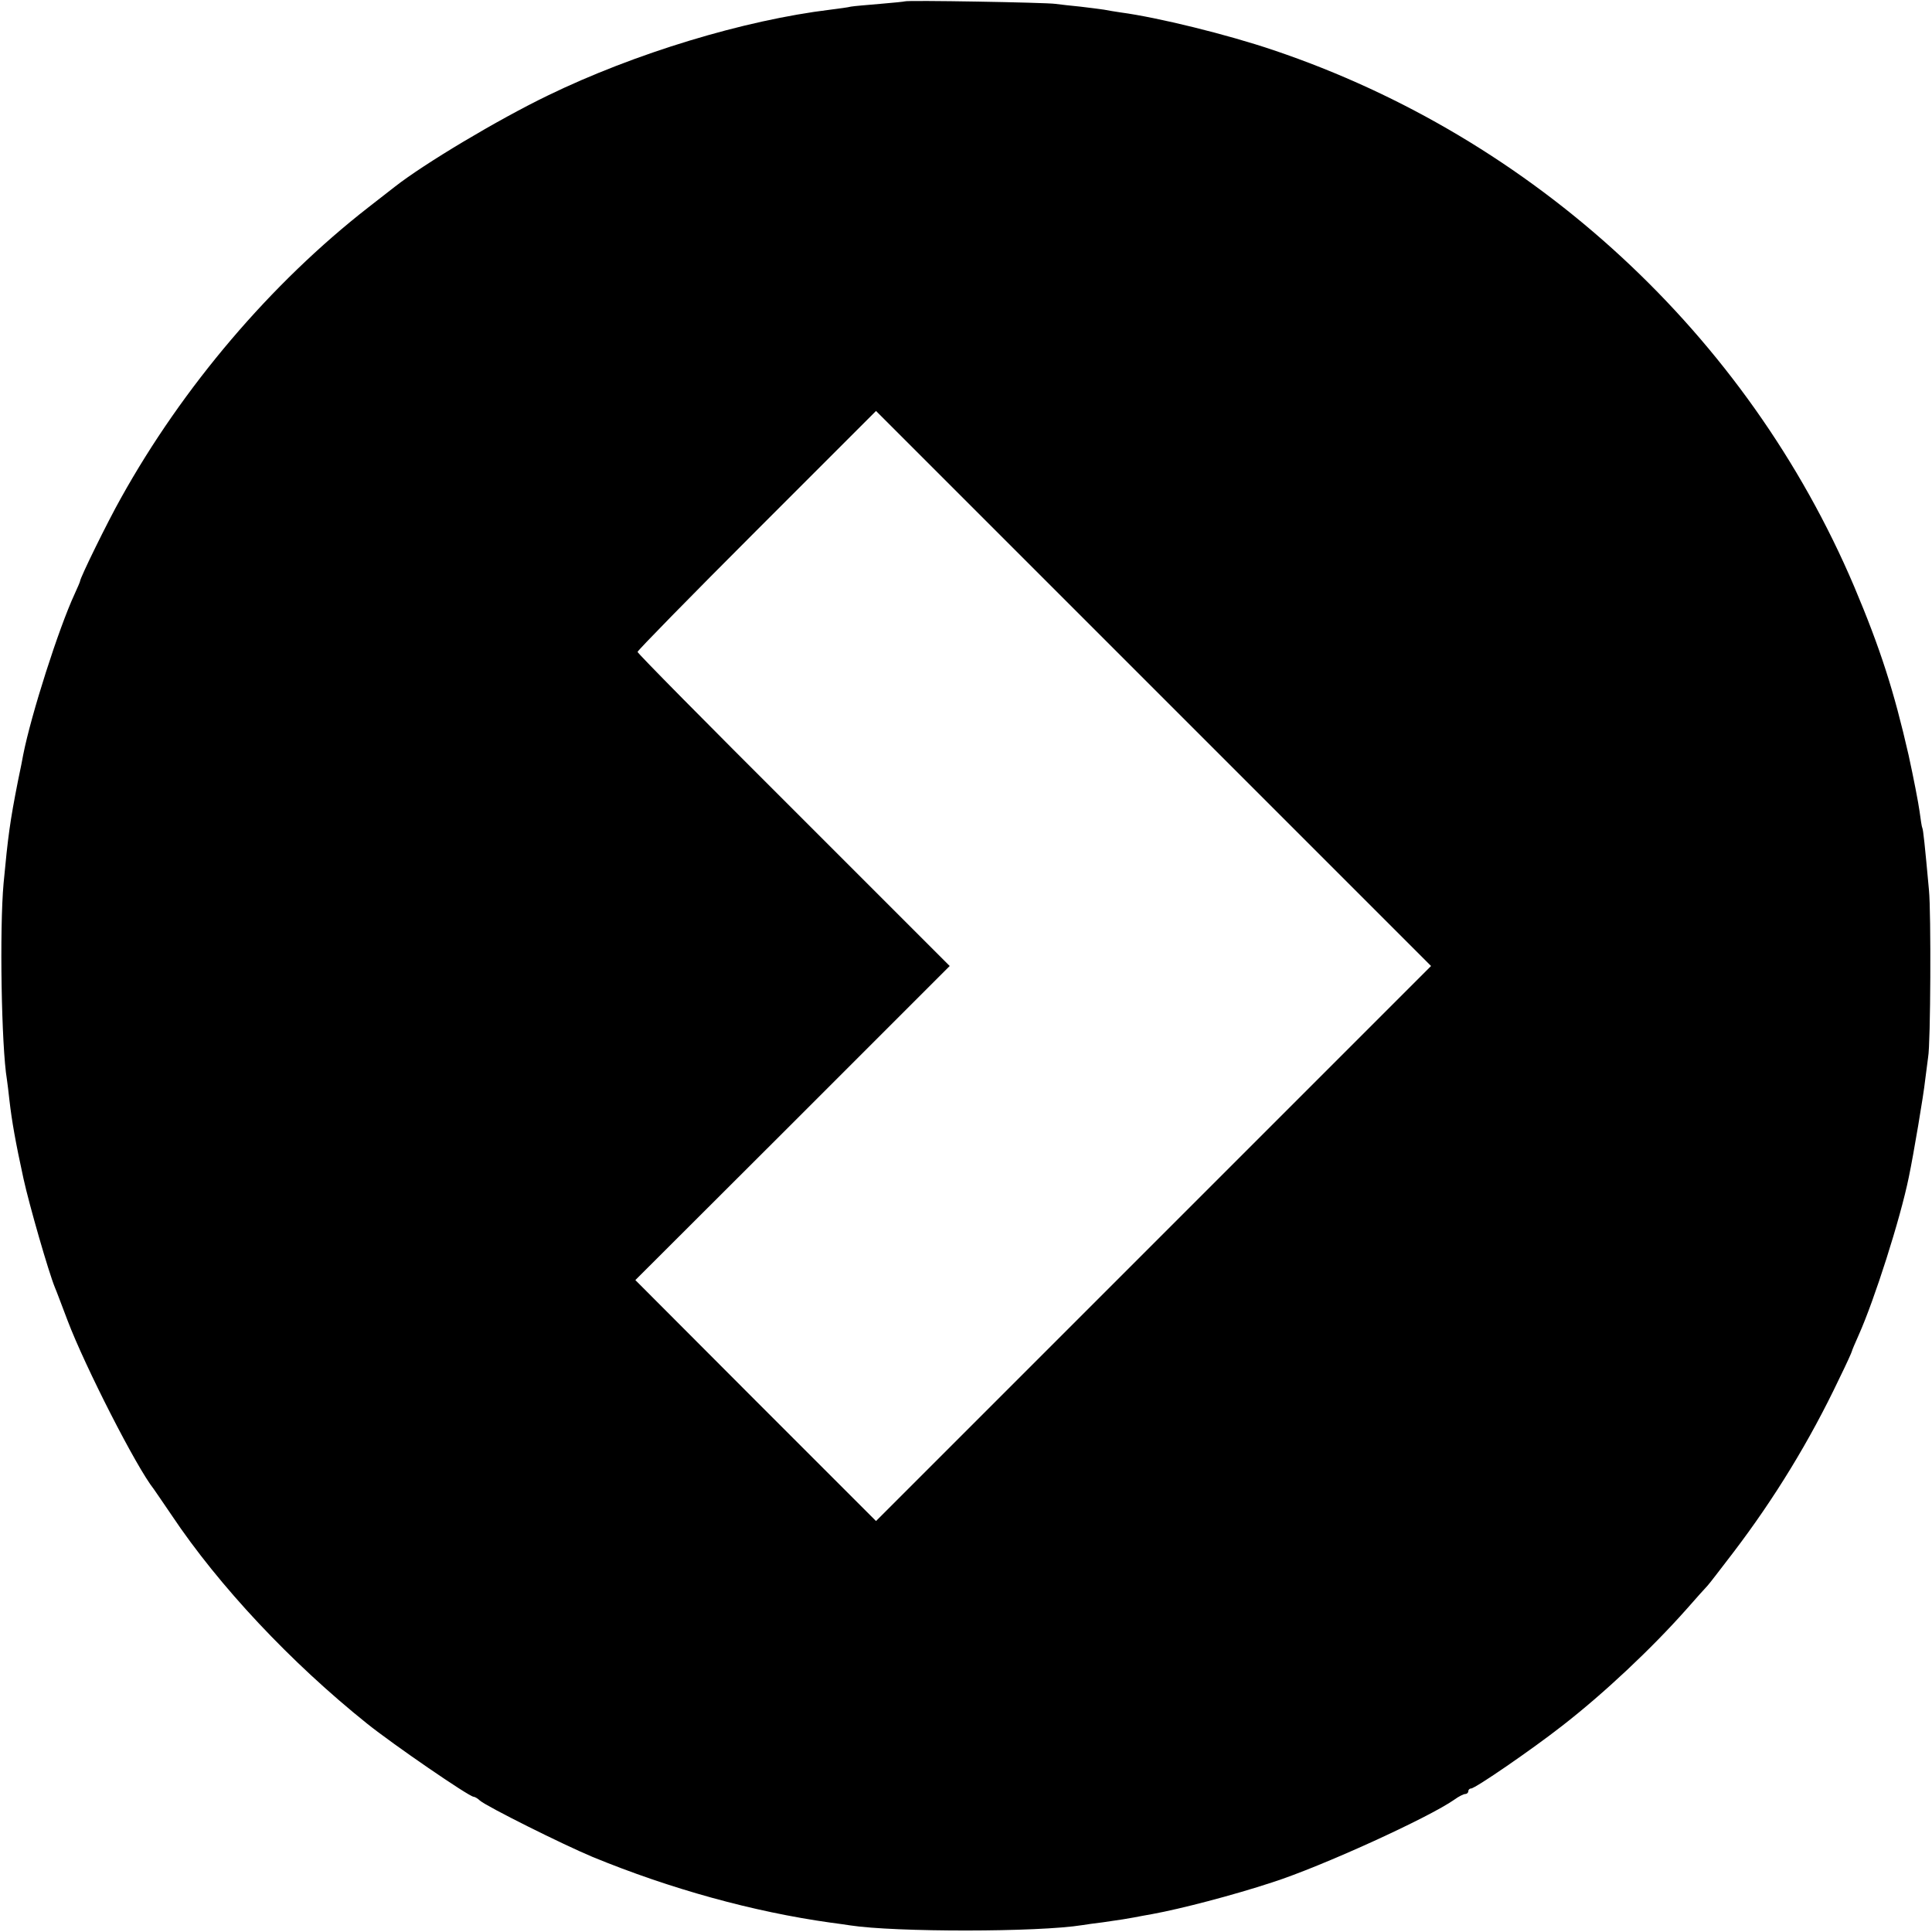
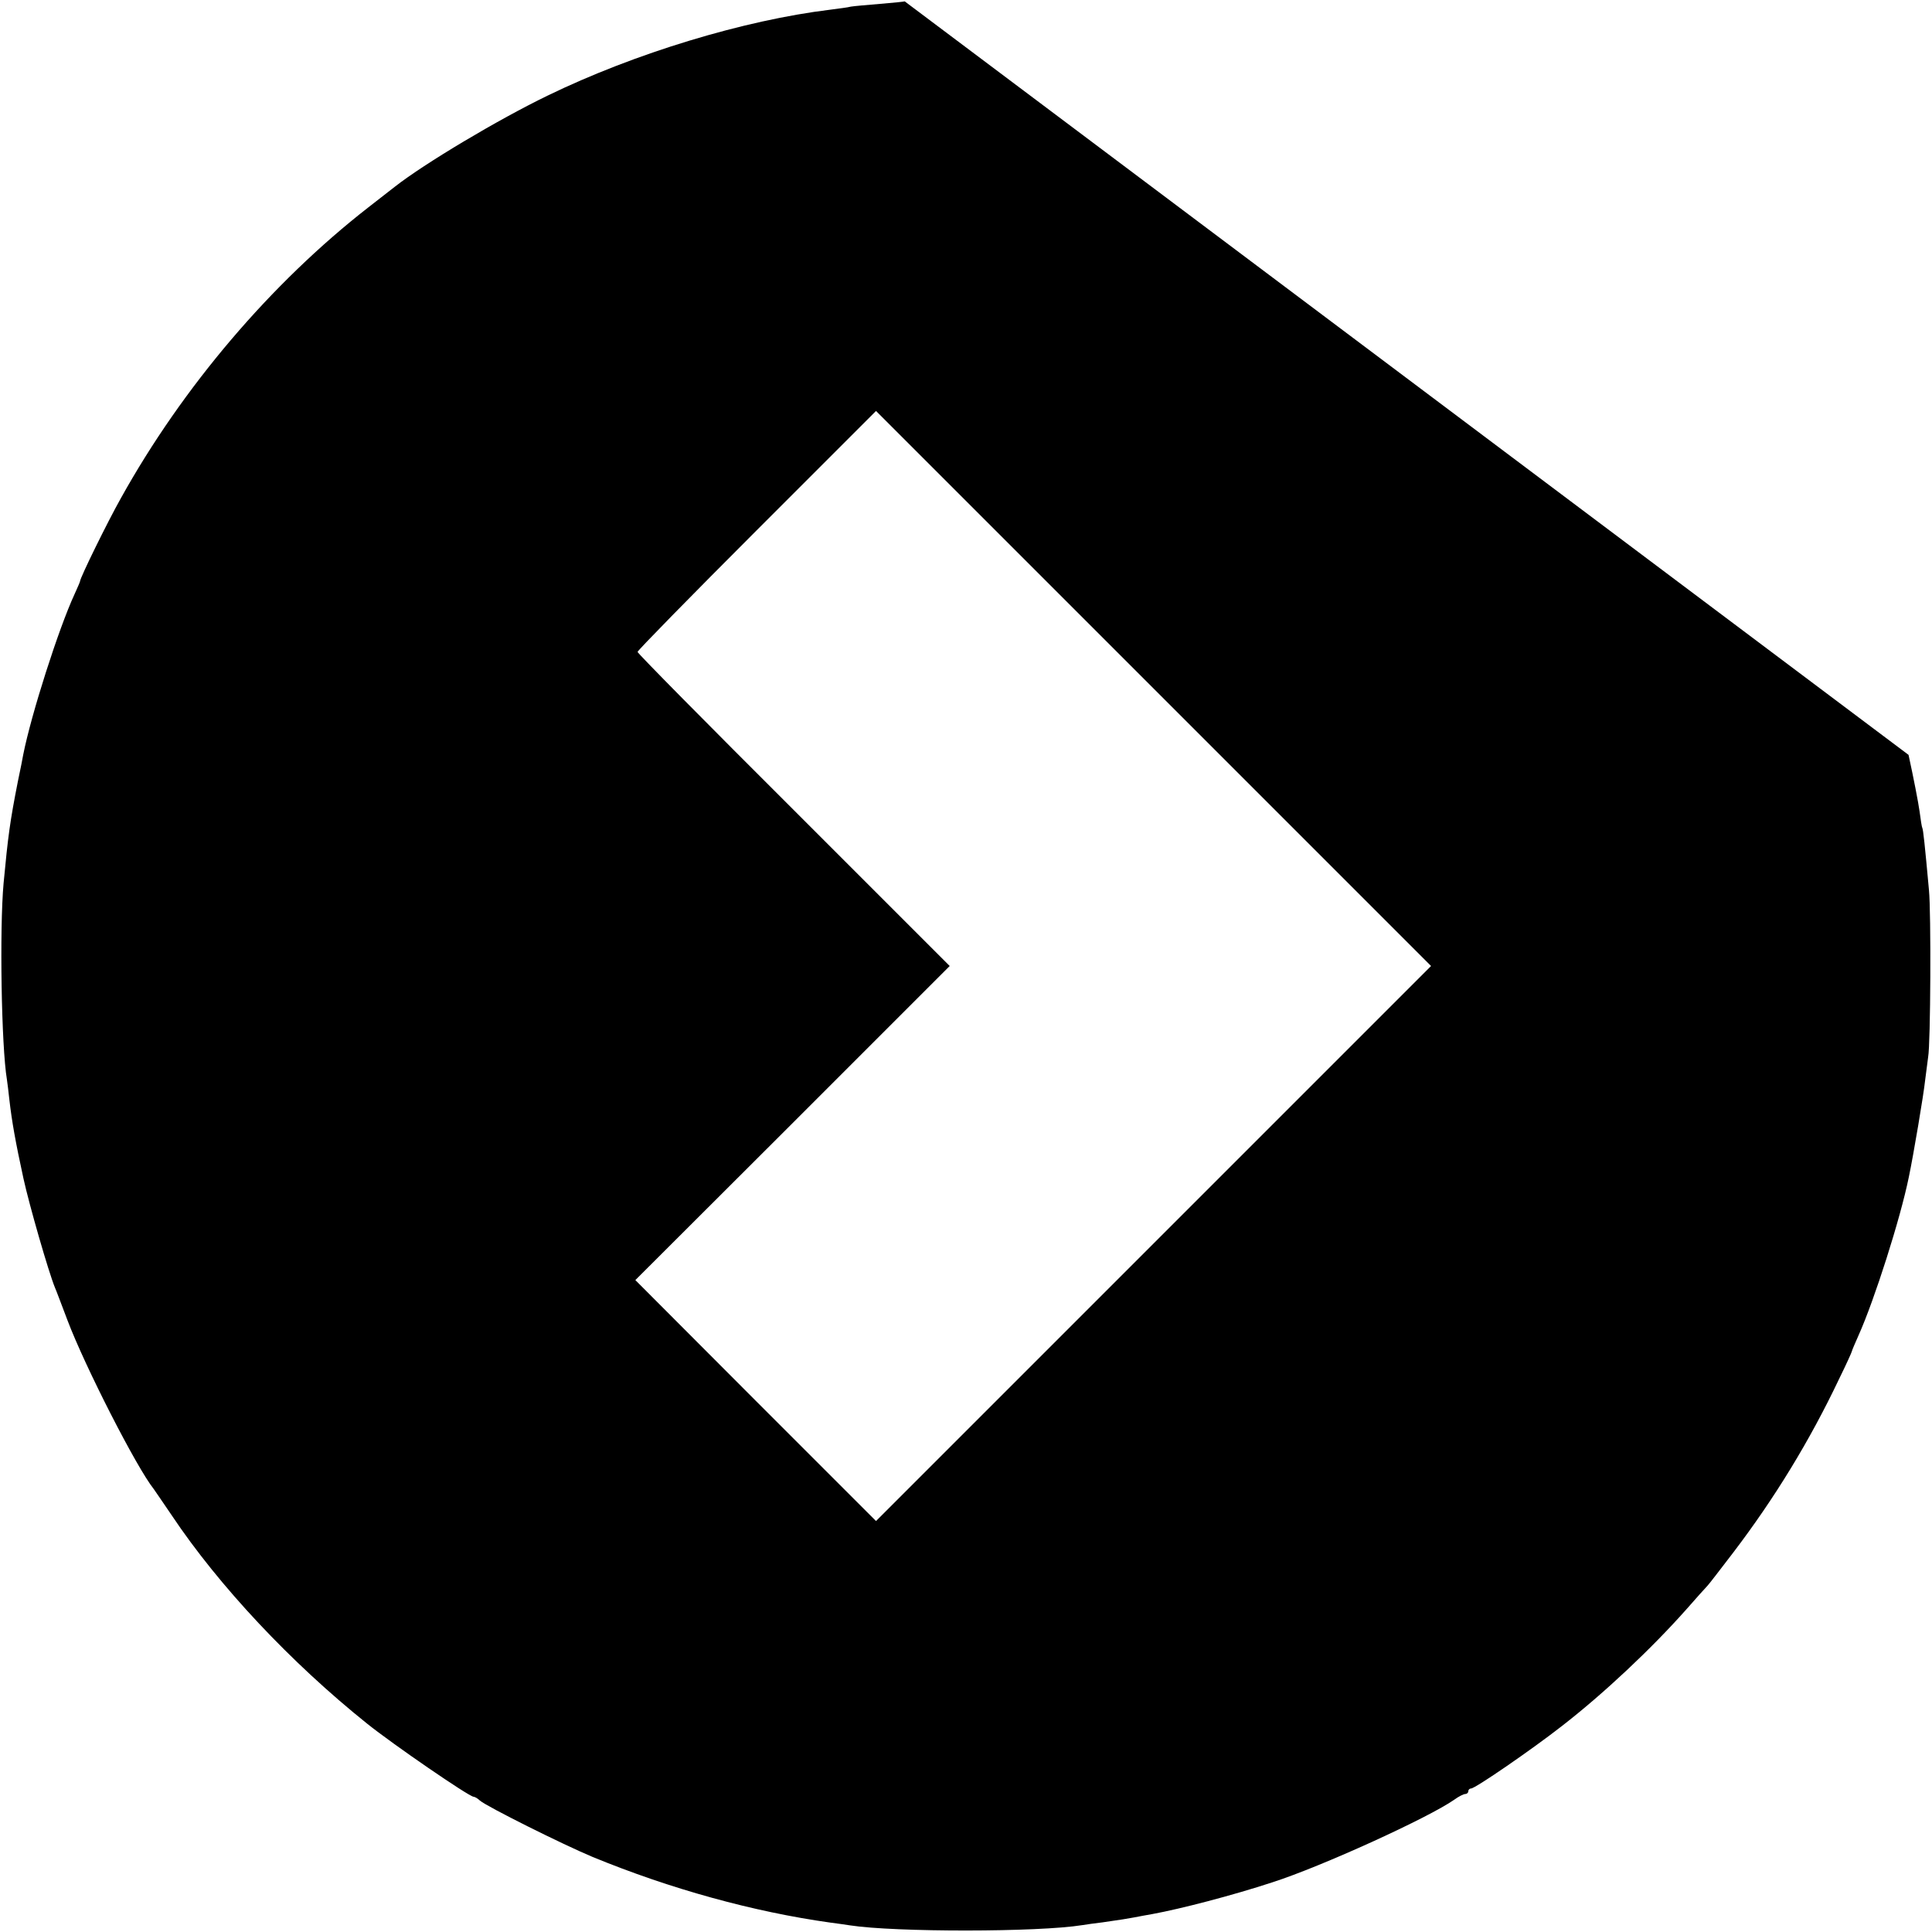
<svg xmlns="http://www.w3.org/2000/svg" version="1.0" width="933.333" height="933.333" viewBox="0 0 700 700">
  <style>
    path {
      fill: #000;
    }

    @media (prefers-color-scheme: dark) {
      path {
        fill: #fff;
      }
    }
  </style>
-   <path d="M327.8.5c-.1.1-4.2.5-8.9.9s-9.5.8-10.6 1c-1.1.3-4.4.7-7.4 1.1-31.3 3.8-70.9 15.8-102.4 31.1-18 8.7-44.8 24.7-55.5 33.1-.8.6-5.1 4-9.5 7.4-35.3 27.5-67.3 65.1-89.7 105.4-4.9 8.7-14.8 28.9-14.8 30.1 0 .2-.9 2.3-2 4.7-5.7 12.3-15.7 43.5-18.6 58.2-.2 1.1-1 5.4-1.9 9.5-2.9 14.7-3.6 20-5.2 37-1.5 16.5-.8 59.2 1.2 71.1.2 1.3.6 4.6.9 7.4.9 7.8 2.2 15.2 5.1 28.5 2.1 9.6 9.1 33.9 11.4 39.5.5 1.1 2.5 6.5 4.6 12 6.3 16.6 24.9 53.1 31.2 61 .4.6 3.4 4.9 6.5 9.5 17.1 25.6 43.2 53.4 70.8 75.5 9.2 7.4 37 26.5 38.6 26.5.4 0 1.5.6 2.3 1.4 2.6 2.2 29.8 15.8 40.8 20.4 28.2 11.6 58.3 19.9 86.2 23.8 2.5.3 5.7.8 7.1 1 16.3 2.5 68.2 2.5 84.2-.1 1.3-.2 4.6-.7 7.3-1 7.1-1 8.7-1.3 11.5-1.8 1.4-.3 4.3-.8 6.5-1.2 10.4-1.9 29.2-6.8 43.5-11.5 17.8-5.7 56.8-23.5 66-30 1.5-1.1 3.3-2 3.9-2 .6 0 1.1-.5 1.1-1 0-.6.5-1 1-1 1.5 0 22-14.1 33-22.7 15.2-11.8 32.4-28 45-42.2 3.6-4.1 7-7.9 7.6-8.5.6-.6 4.8-6.1 9.4-12.1 15-19.7 27.7-40.5 38.3-62.8 2.6-5.3 4.7-9.9 4.7-10.2 0-.2 1.1-2.8 2.4-5.7 5.7-12.7 15.1-42.1 18.2-57.3 1.7-8.1 5.4-30.1 5.9-35 .4-3.3.9-7.1 1.1-8.5.9-4.7 1.1-52.5.3-60.5-1.5-16.5-2.1-22-2.4-22.5-.2-.3-.6-3-1-6s-2.2-12.3-4-20.5c-5.3-23.2-10.2-38.5-19.7-61-38.7-91.1-116-162.5-210.3-194.3-16.8-5.7-42-11.9-55.5-13.7-1.9-.3-4.6-.7-6-1-1.3-.2-5.2-.7-8.6-1.1-3.3-.3-7.4-.8-9-1-3.2-.5-54-1.4-54.6-.9zm90.2 450L317.4 551.1l-43.6-43.6-43.6-43.7 57-56.9 56.9-56.9-56.5-56.5c-31.1-31-56.6-56.8-56.6-57.3s19.4-20.3 43.2-44.1l43.2-43.2L418 249.5 518.5 350 418 450.5z" />
+   <path d="M327.8.5c-.1.1-4.2.5-8.9.9s-9.5.8-10.6 1c-1.1.3-4.4.7-7.4 1.1-31.3 3.8-70.9 15.8-102.4 31.1-18 8.7-44.8 24.7-55.5 33.1-.8.6-5.1 4-9.5 7.4-35.3 27.5-67.3 65.1-89.7 105.4-4.9 8.7-14.8 28.9-14.8 30.1 0 .2-.9 2.3-2 4.7-5.7 12.3-15.7 43.5-18.6 58.2-.2 1.1-1 5.4-1.9 9.5-2.9 14.7-3.6 20-5.2 37-1.5 16.5-.8 59.2 1.2 71.1.2 1.3.6 4.6.9 7.4.9 7.8 2.2 15.2 5.1 28.5 2.1 9.6 9.1 33.9 11.4 39.5.5 1.1 2.5 6.5 4.6 12 6.3 16.6 24.9 53.1 31.2 61 .4.6 3.4 4.9 6.5 9.5 17.1 25.6 43.2 53.4 70.8 75.5 9.2 7.4 37 26.5 38.6 26.5.4 0 1.5.6 2.3 1.4 2.6 2.2 29.8 15.8 40.8 20.4 28.2 11.6 58.3 19.9 86.2 23.8 2.5.3 5.7.8 7.1 1 16.3 2.5 68.2 2.5 84.2-.1 1.3-.2 4.6-.7 7.3-1 7.1-1 8.7-1.3 11.5-1.8 1.4-.3 4.3-.8 6.5-1.2 10.4-1.9 29.2-6.8 43.5-11.5 17.8-5.7 56.8-23.5 66-30 1.5-1.1 3.3-2 3.9-2 .6 0 1.1-.5 1.1-1 0-.6.5-1 1-1 1.5 0 22-14.1 33-22.7 15.2-11.8 32.4-28 45-42.2 3.6-4.1 7-7.9 7.6-8.5.6-.6 4.8-6.1 9.4-12.1 15-19.7 27.7-40.5 38.3-62.8 2.6-5.3 4.7-9.9 4.7-10.2 0-.2 1.1-2.8 2.4-5.7 5.7-12.7 15.1-42.1 18.2-57.3 1.7-8.1 5.4-30.1 5.9-35 .4-3.3.9-7.1 1.1-8.5.9-4.7 1.1-52.5.3-60.5-1.5-16.5-2.1-22-2.4-22.5-.2-.3-.6-3-1-6s-2.2-12.3-4-20.5zm90.2 450L317.4 551.1l-43.6-43.6-43.6-43.7 57-56.9 56.9-56.9-56.5-56.5c-31.1-31-56.6-56.8-56.6-57.3s19.4-20.3 43.2-44.1l43.2-43.2L418 249.5 518.5 350 418 450.5z" />
</svg>